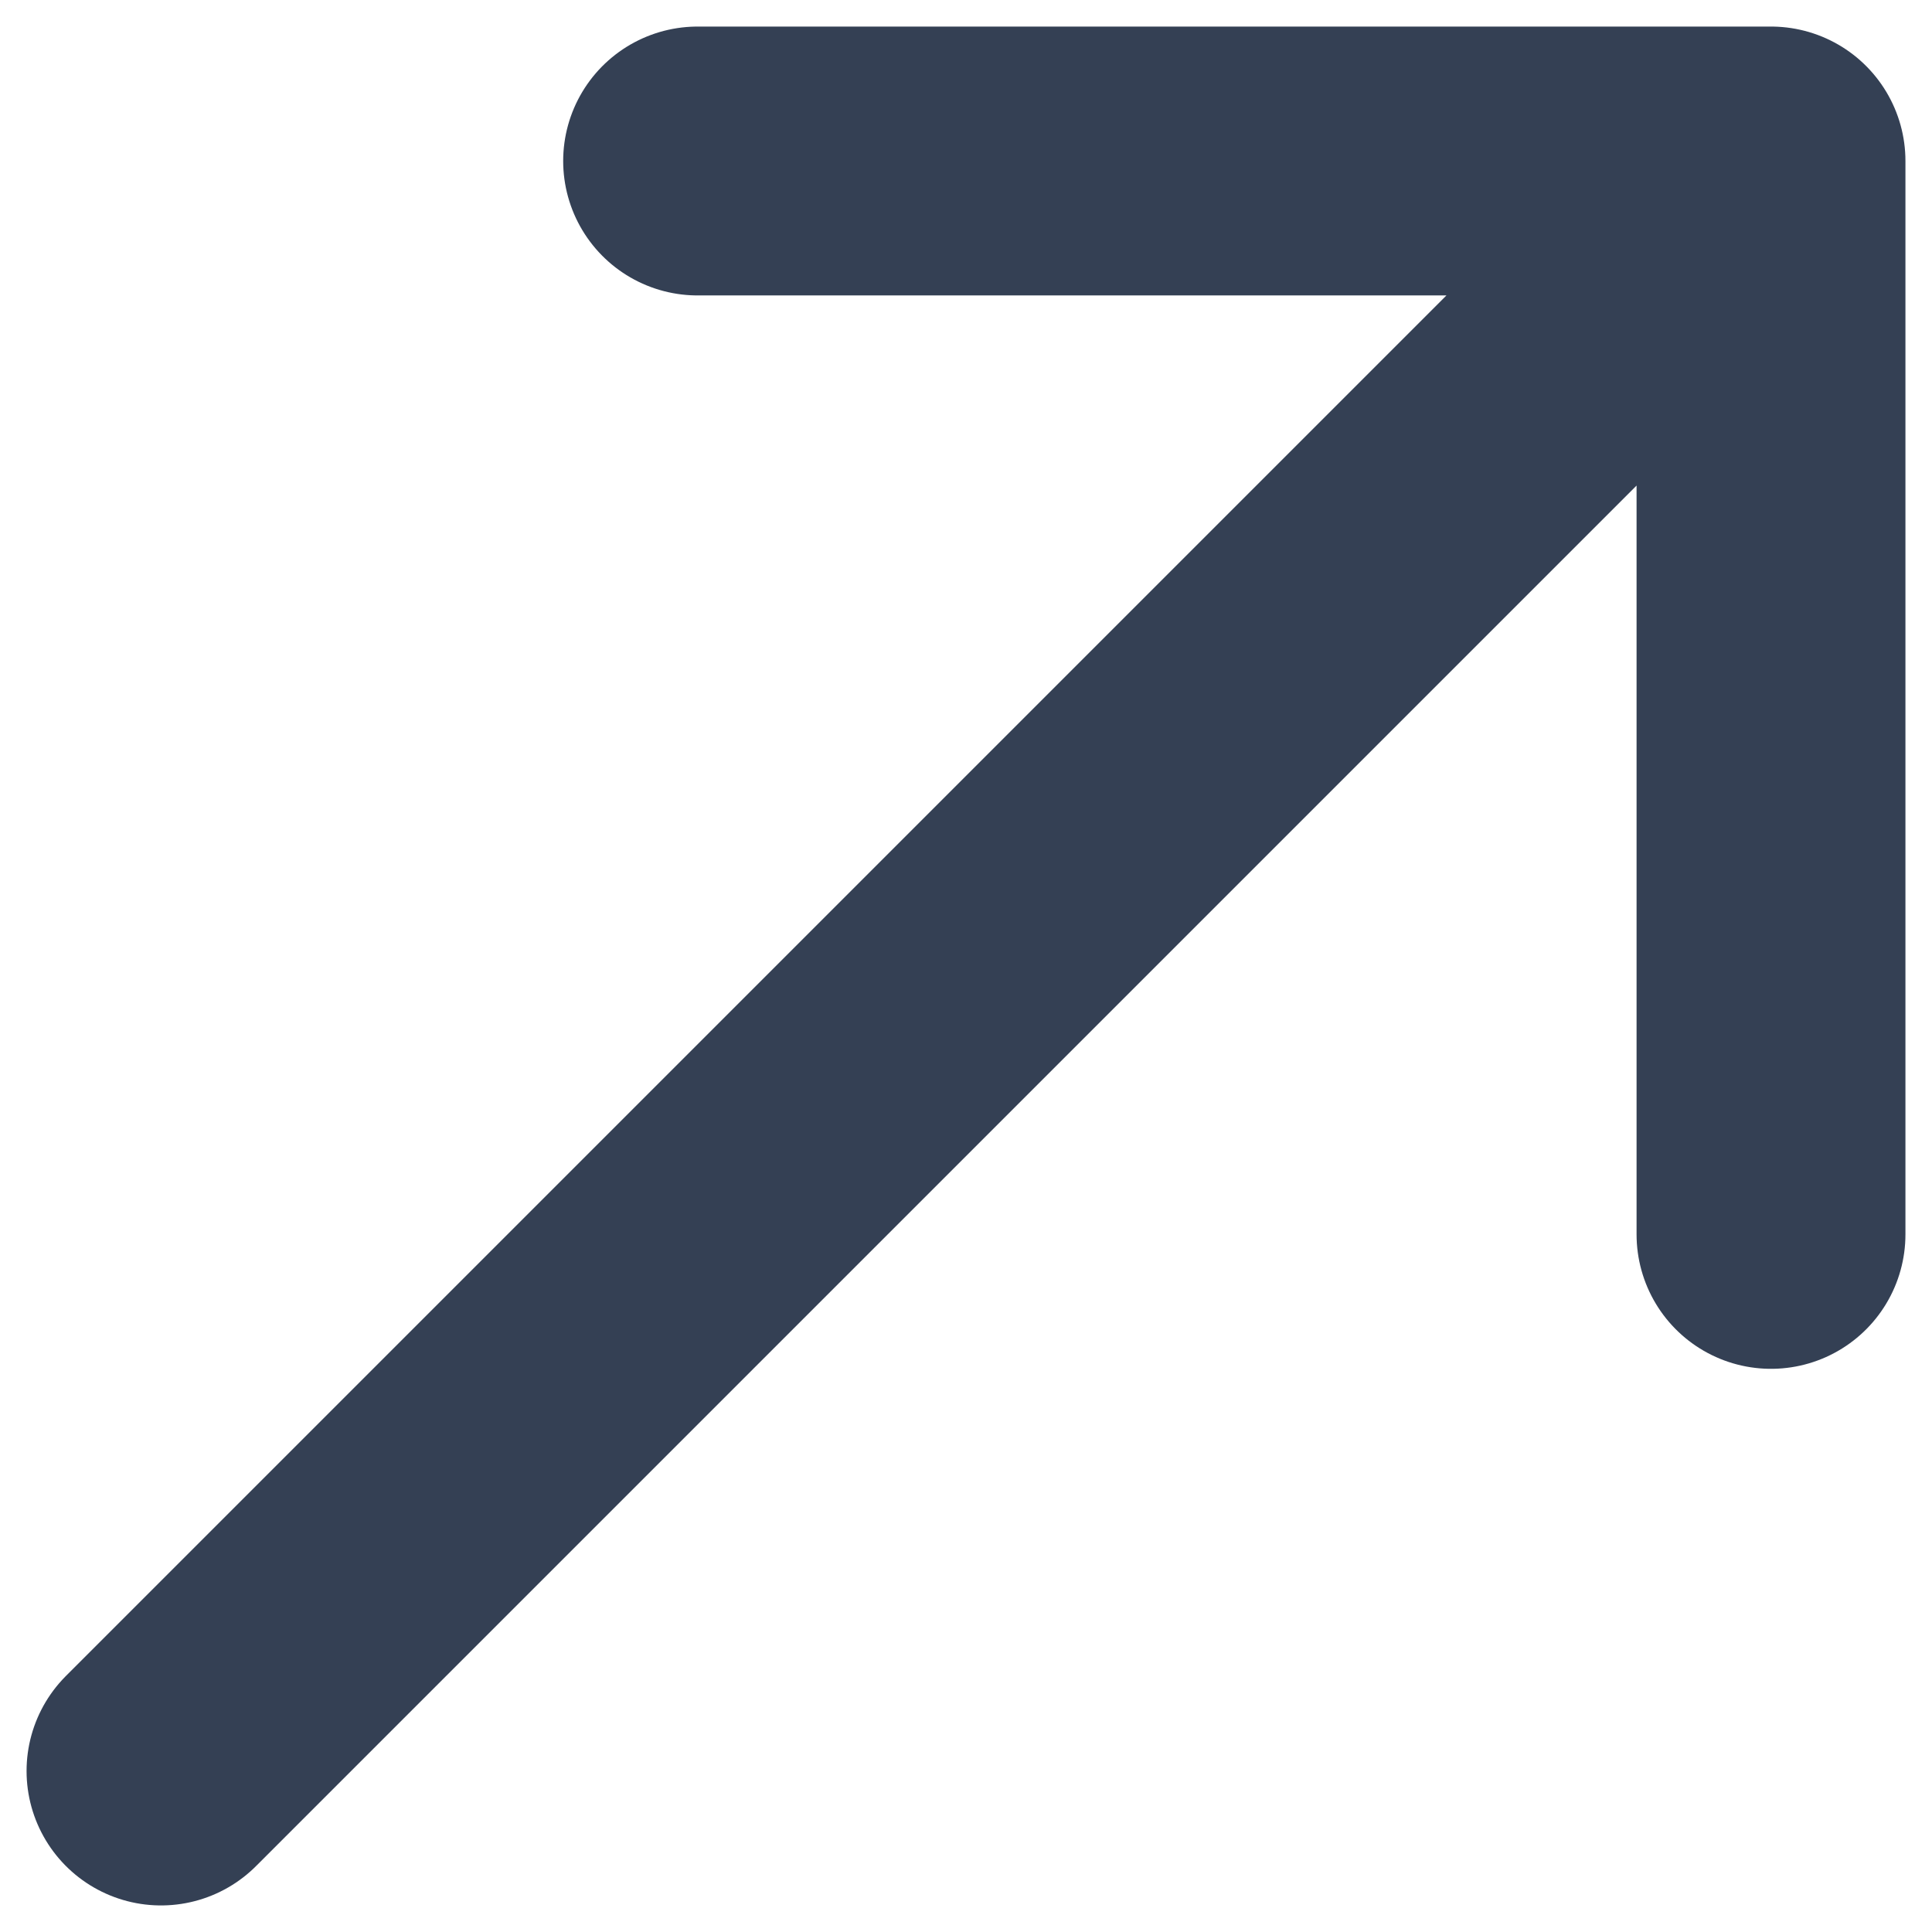
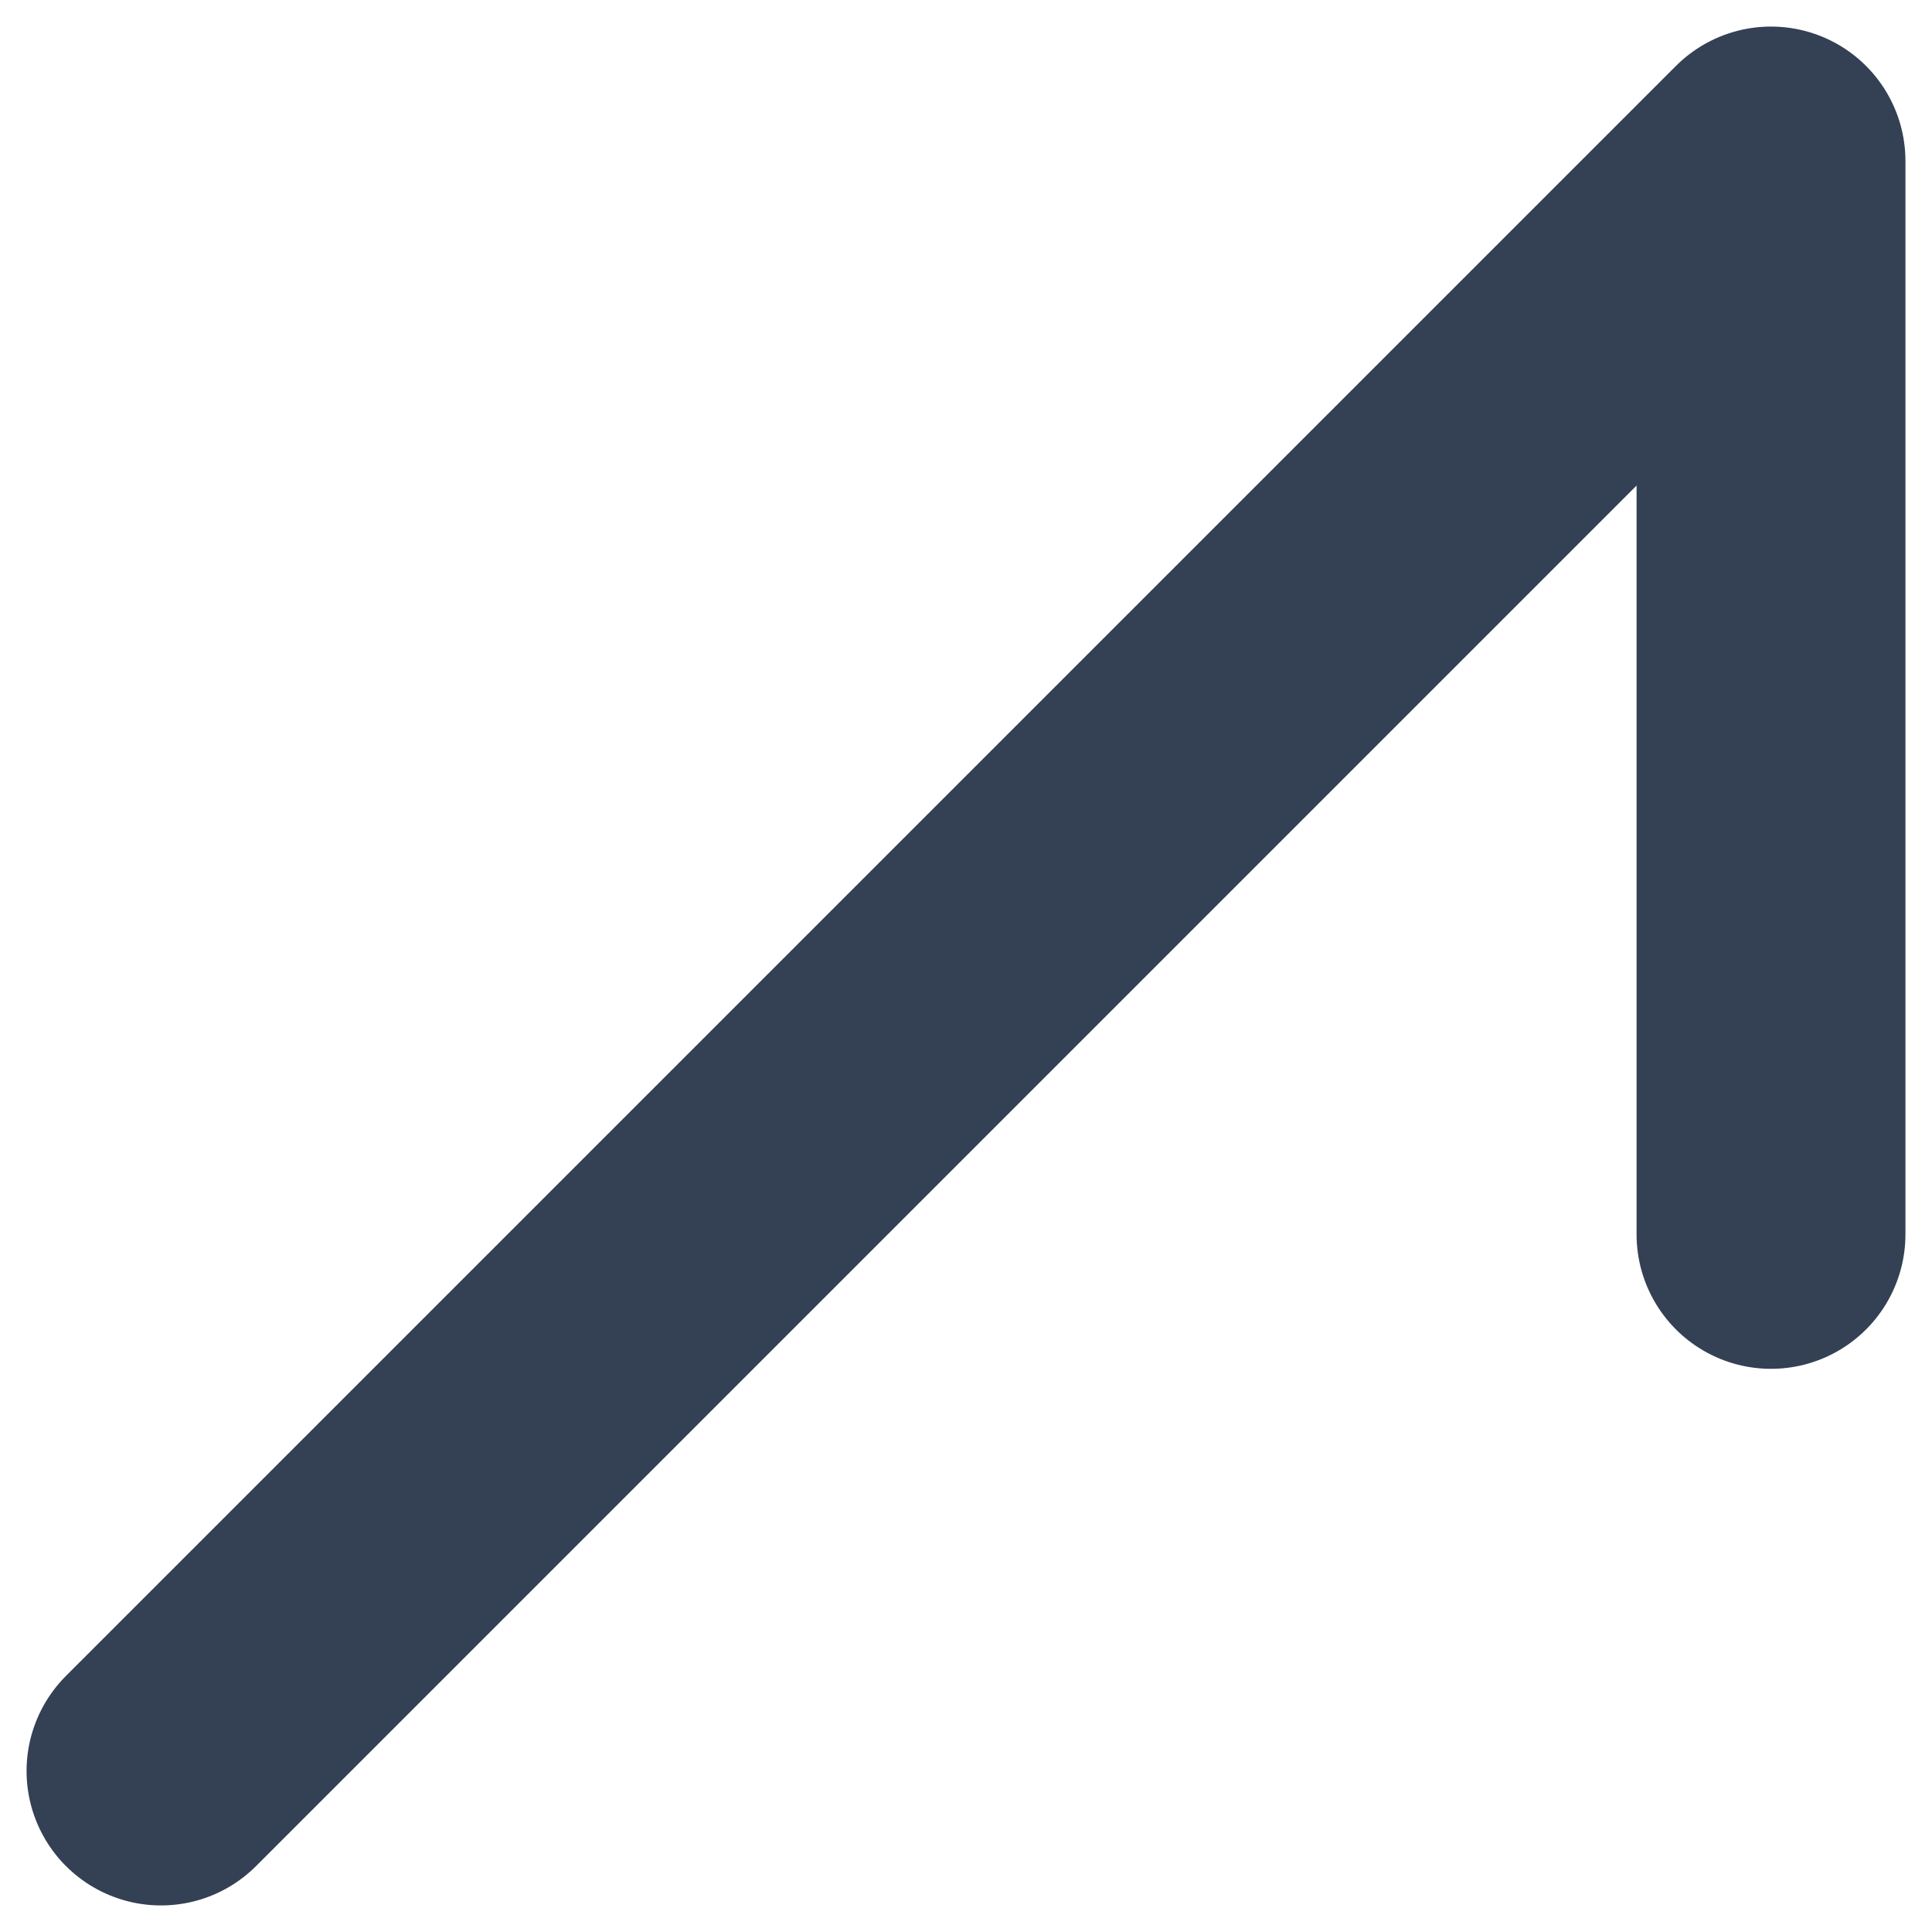
<svg xmlns="http://www.w3.org/2000/svg" width="12" height="12" viewBox="0 0 12 12" fill="none">
-   <path d="M1 11L11 1M11 1H4.333M11 1V7.667" stroke="#344054" stroke-width="1.67" stroke-linecap="round" stroke-linejoin="round" />
+   <path d="M1 11L11 1M11 1M11 1V7.667" stroke="#344054" stroke-width="1.67" stroke-linecap="round" stroke-linejoin="round" />
</svg>